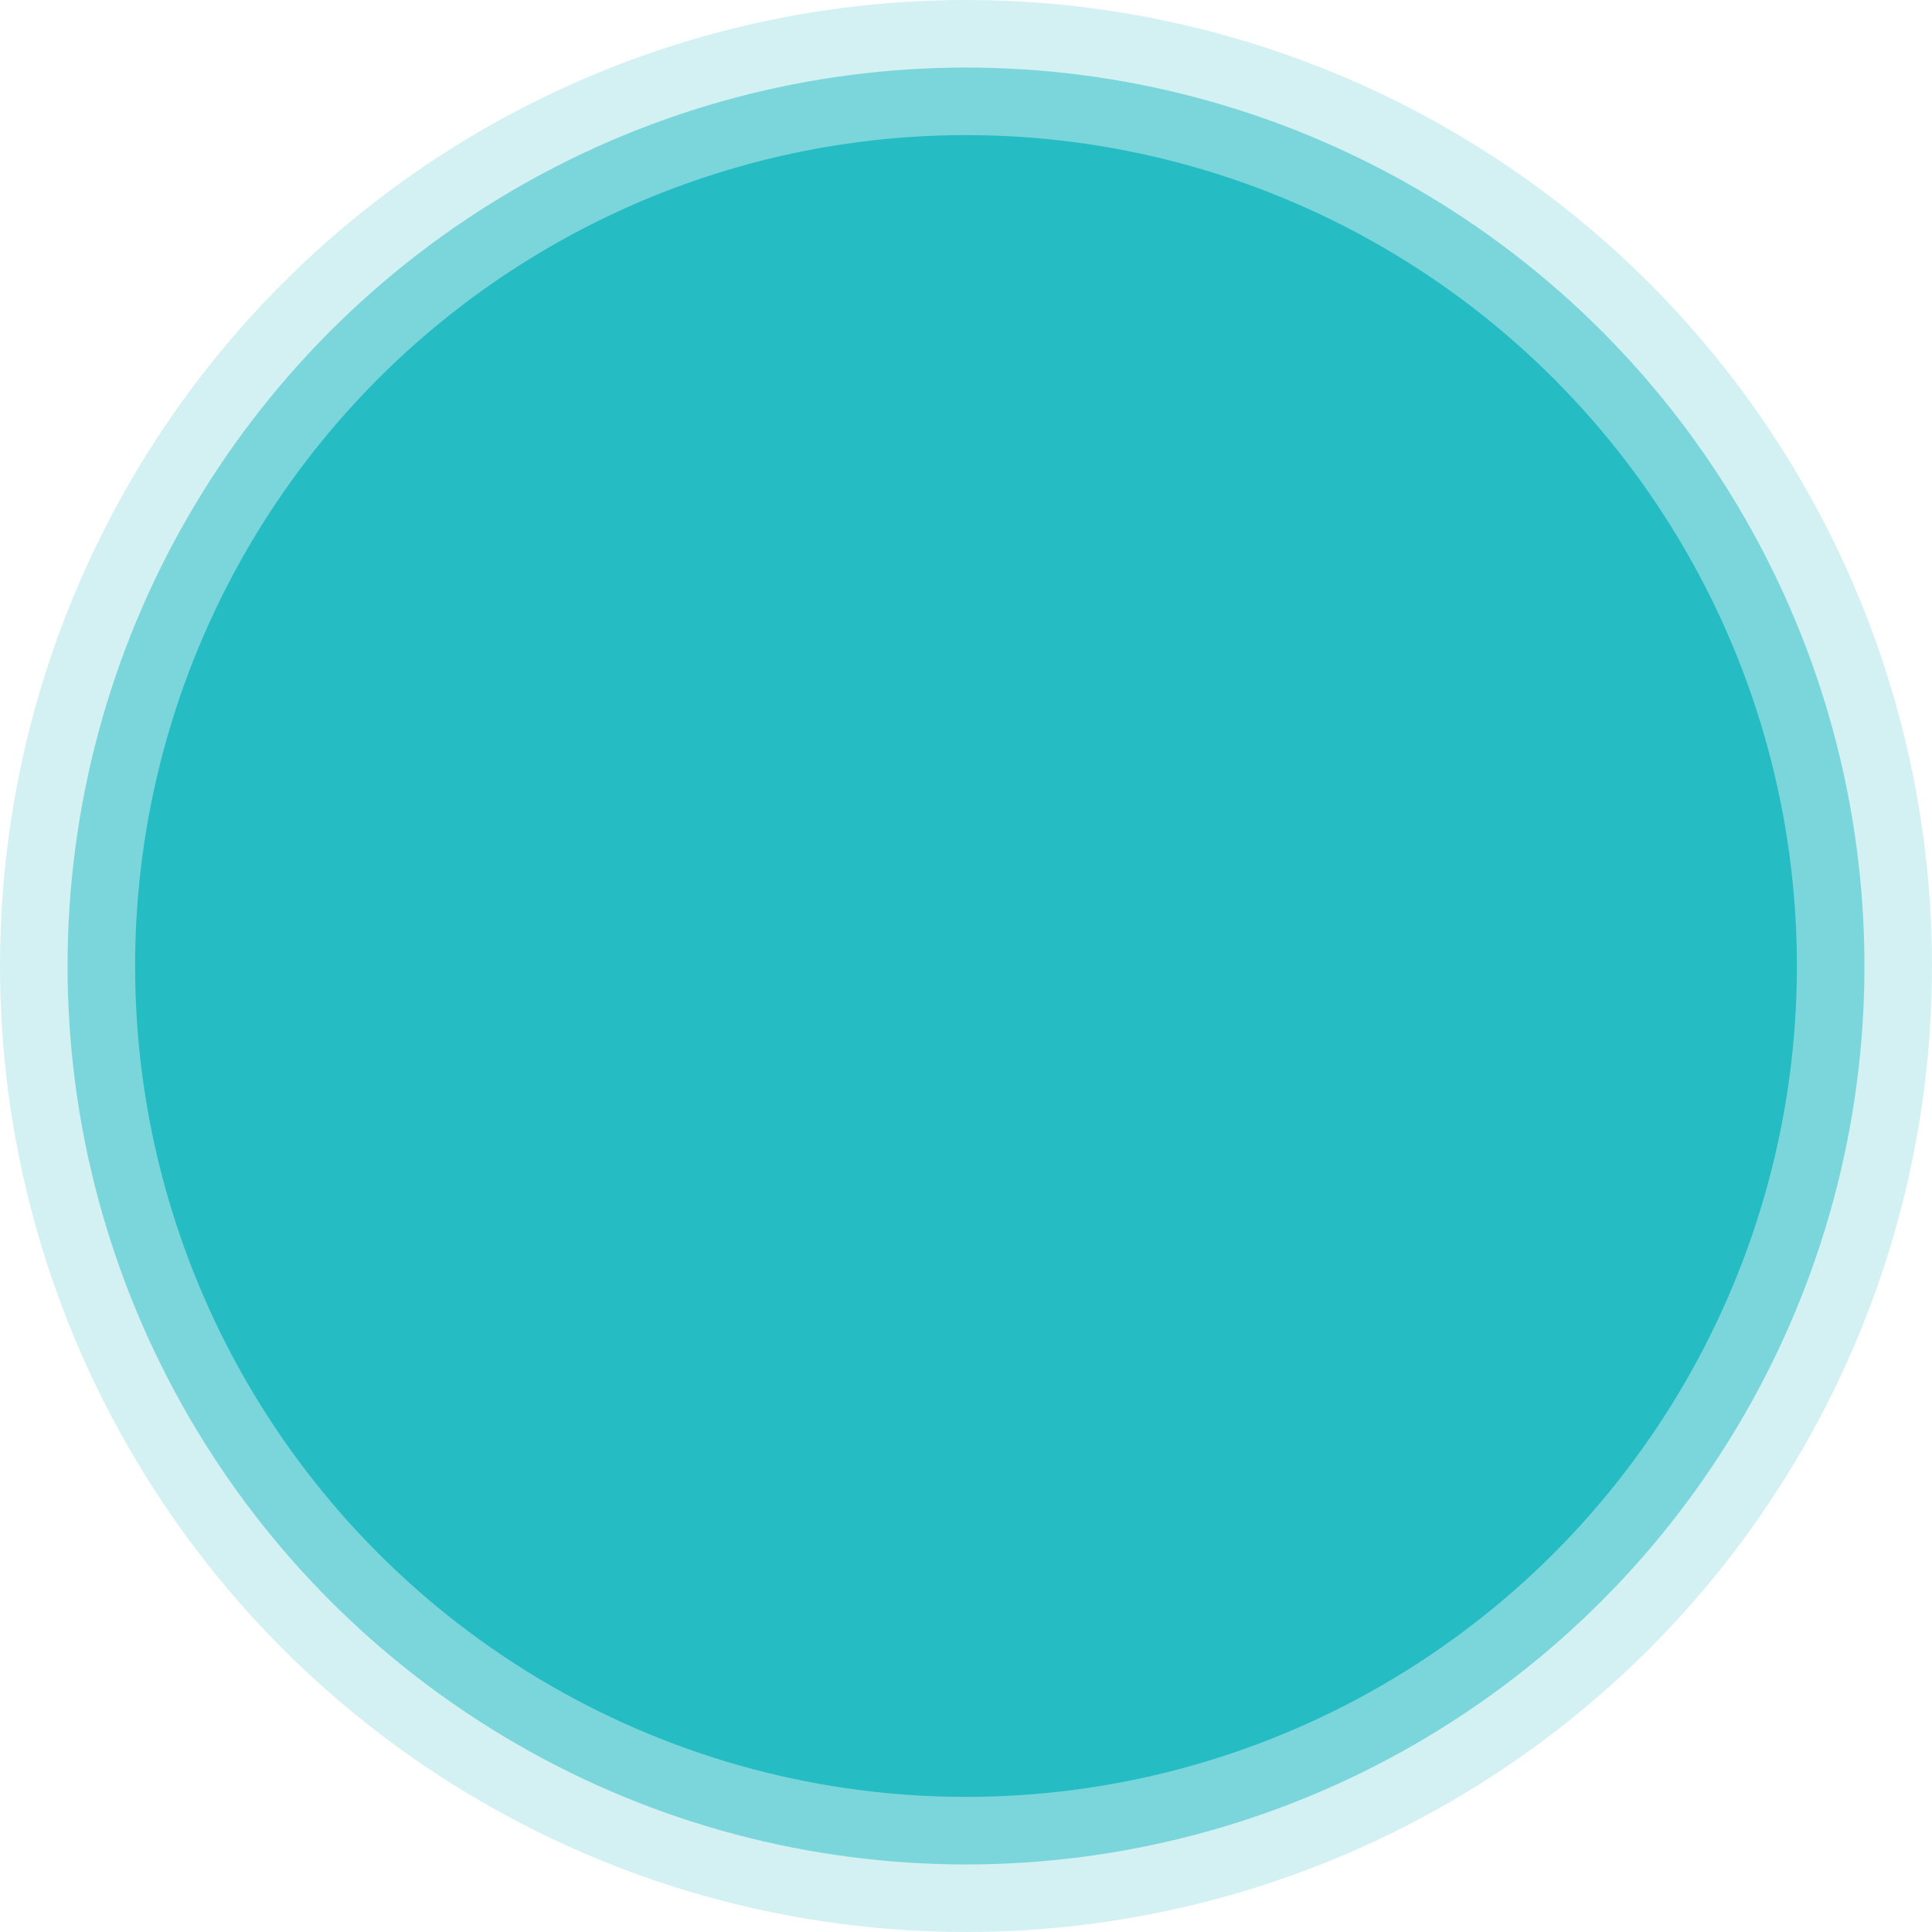
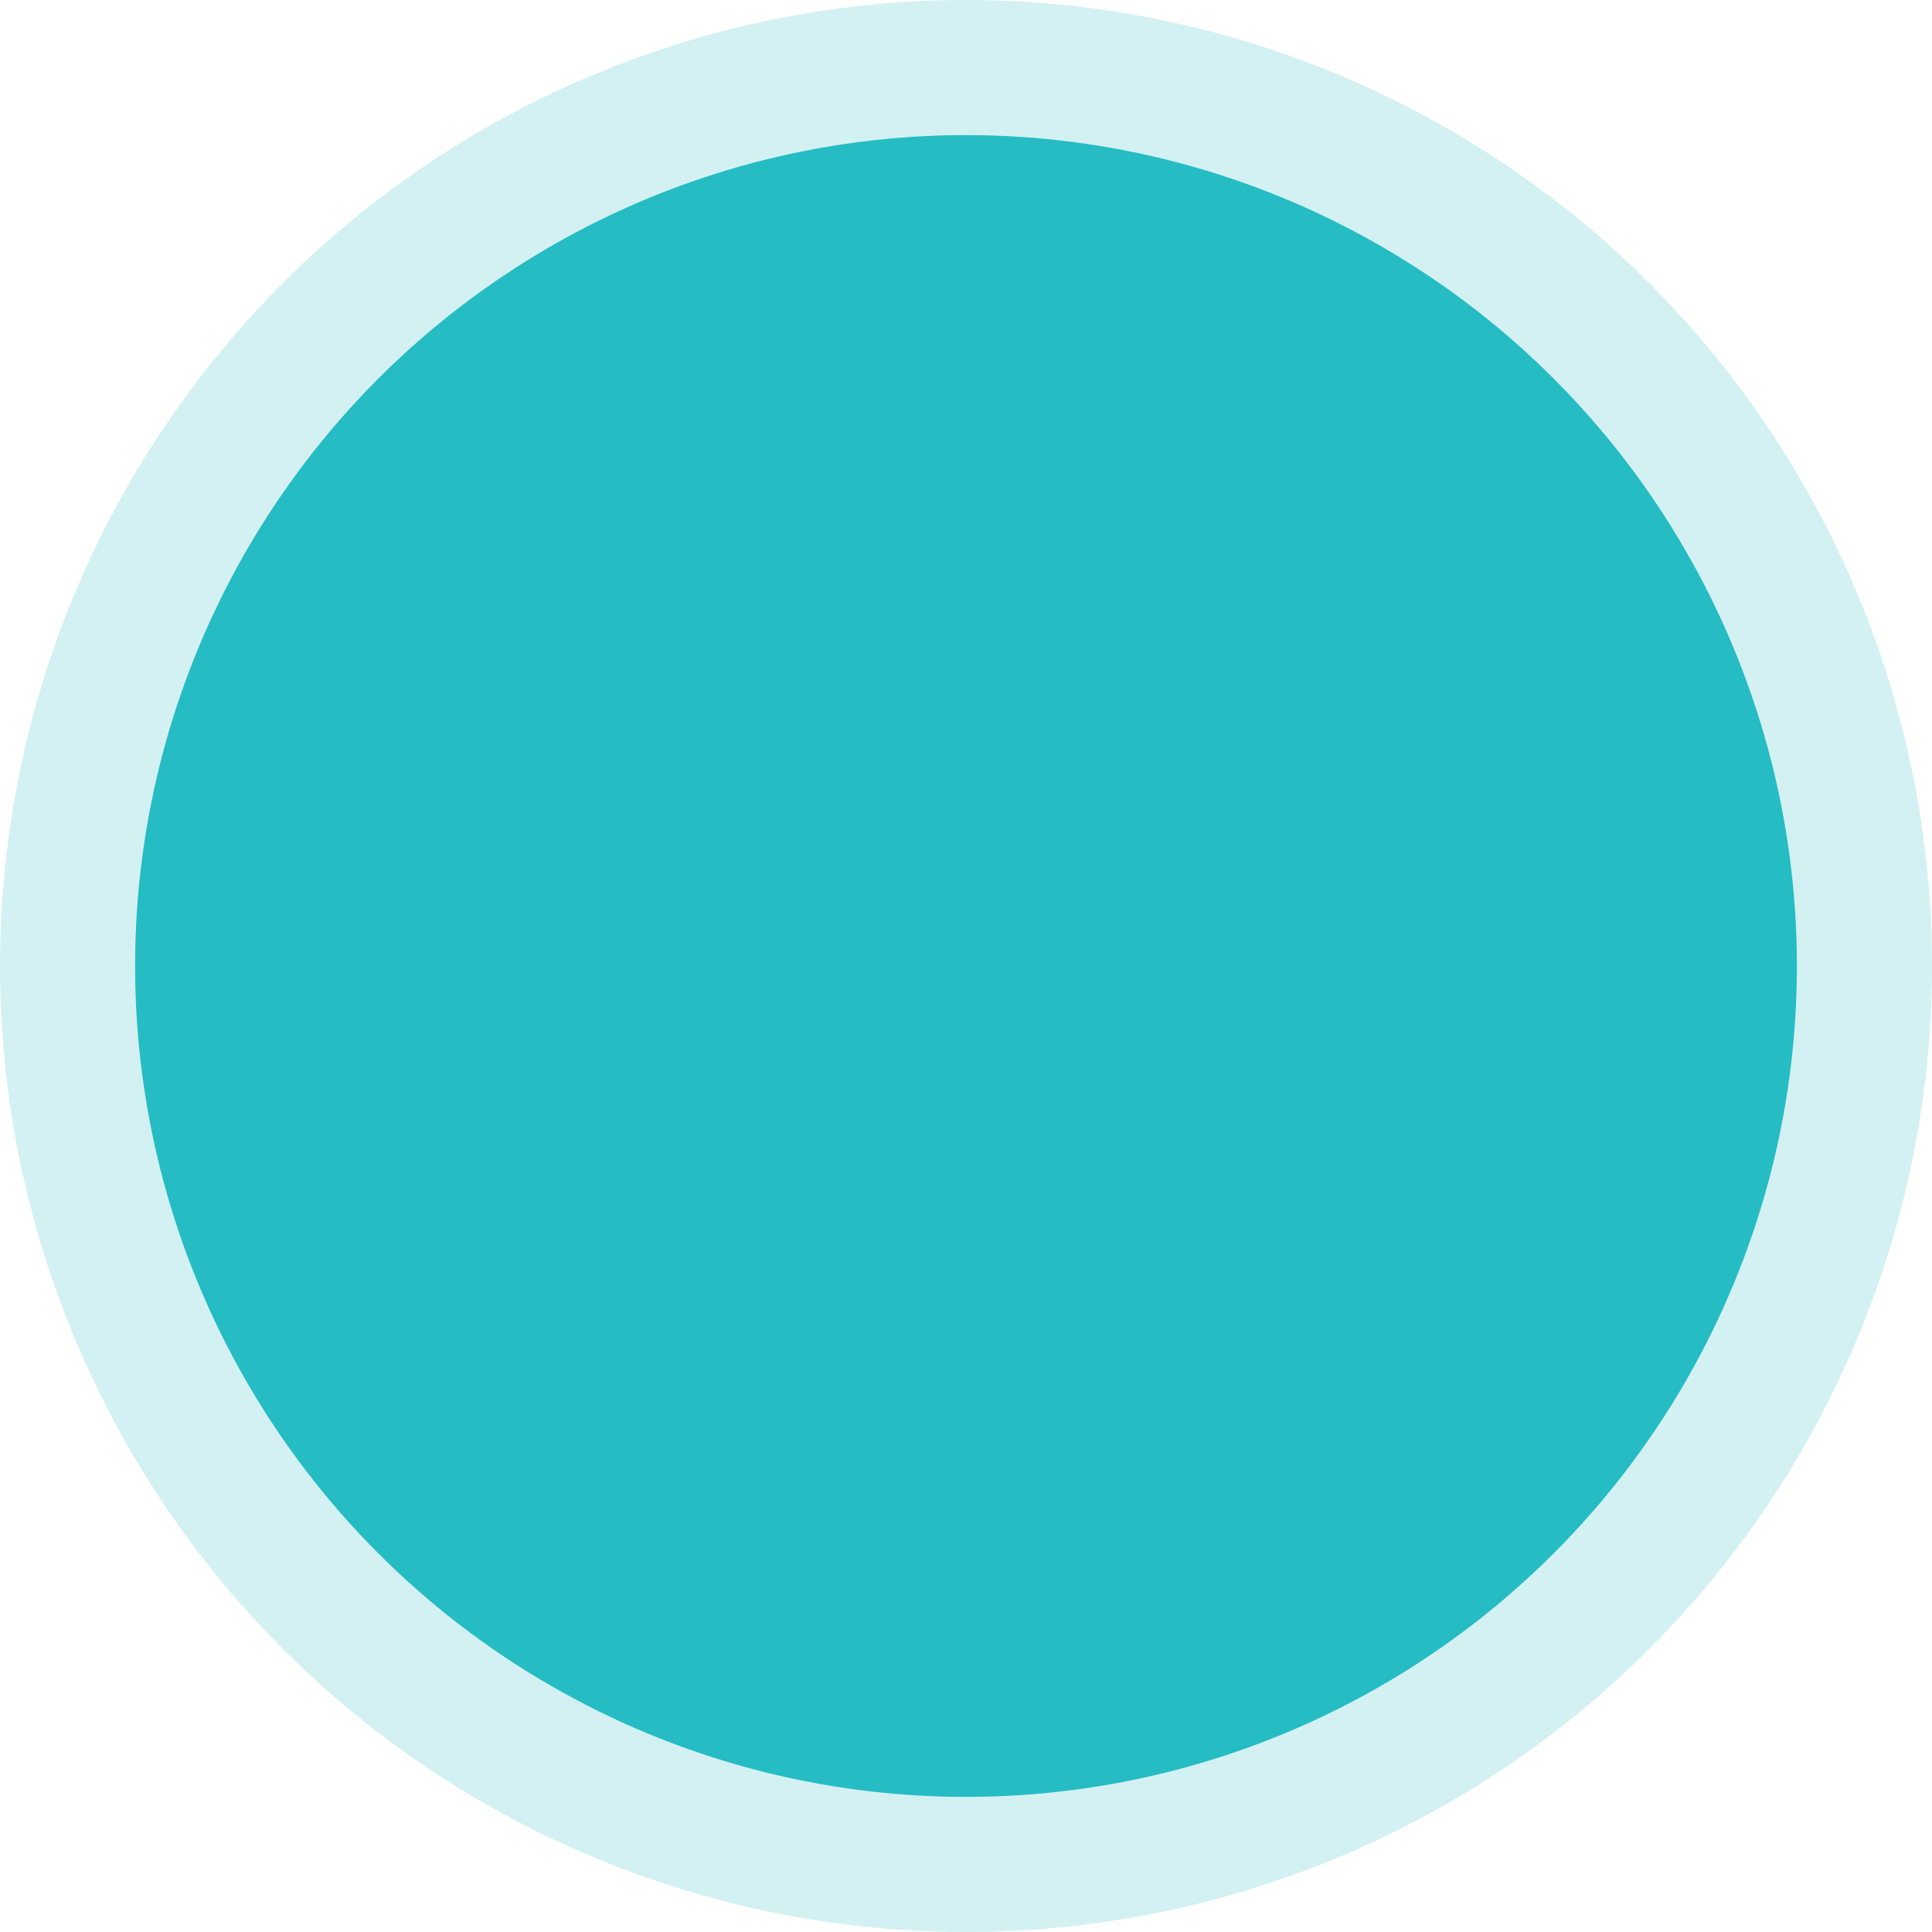
<svg xmlns="http://www.w3.org/2000/svg" width="715px" height="715px" viewBox="0 0 715 715" version="1.1">
  <title>circles</title>
  <g id="Page-1" stroke="none" stroke-width="1" fill="none" fill-rule="evenodd">
    <g id="Artboard" transform="translate(-108, -110)" fill="#25BCC4" fill-rule="nonzero">
      <g id="circles" transform="translate(108, 110)">
        <circle id="Oval" opacity="0.2" cx="357.5" cy="357.5" r="357.5" />
-         <circle id="Oval" opacity="0.5" cx="357.5" cy="357.5" r="332.5" />
        <circle id="Oval" cx="357.5" cy="357.5" r="307.5" />
      </g>
    </g>
  </g>
</svg>